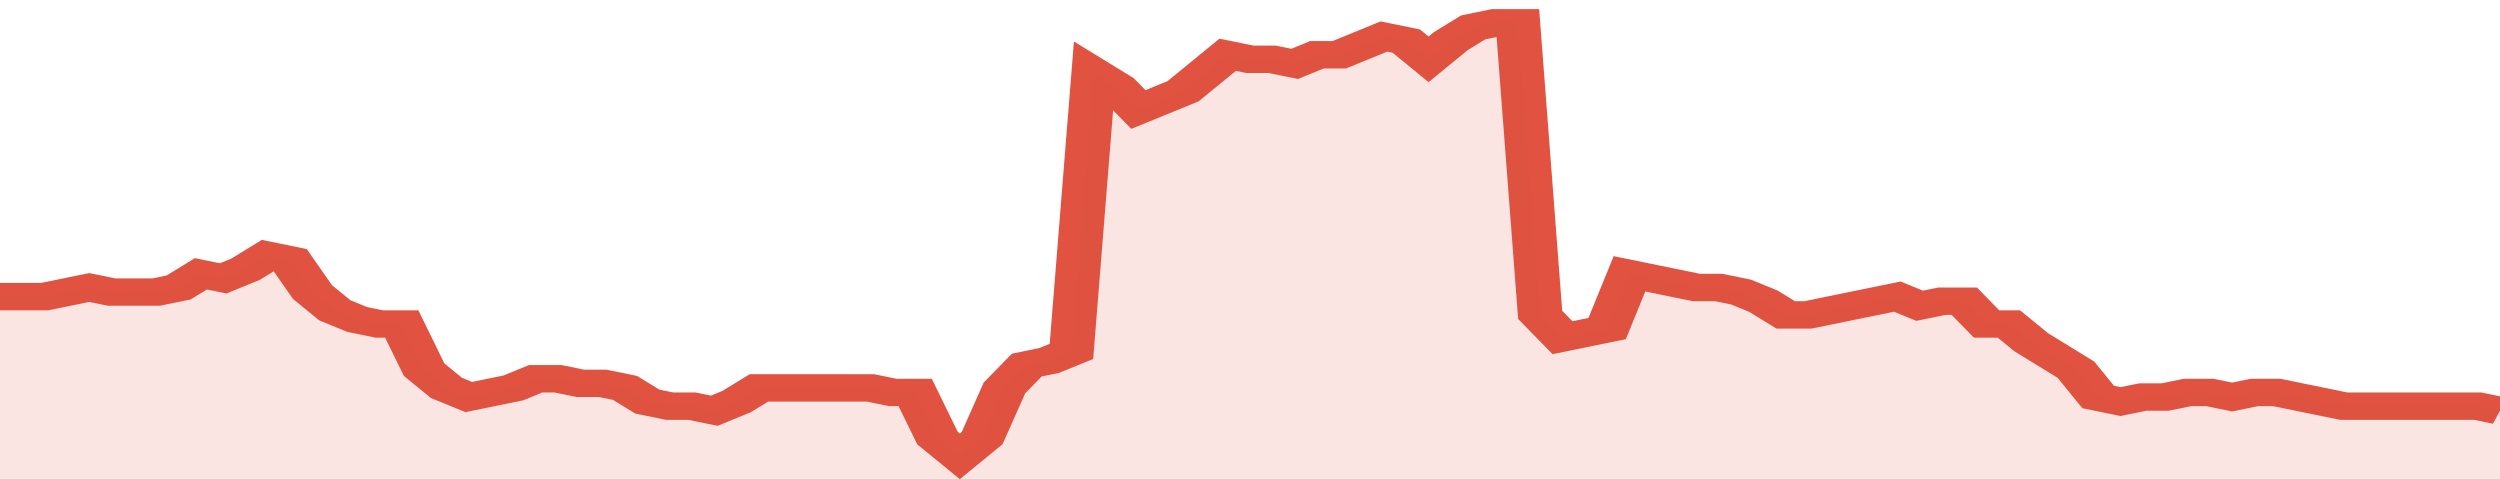
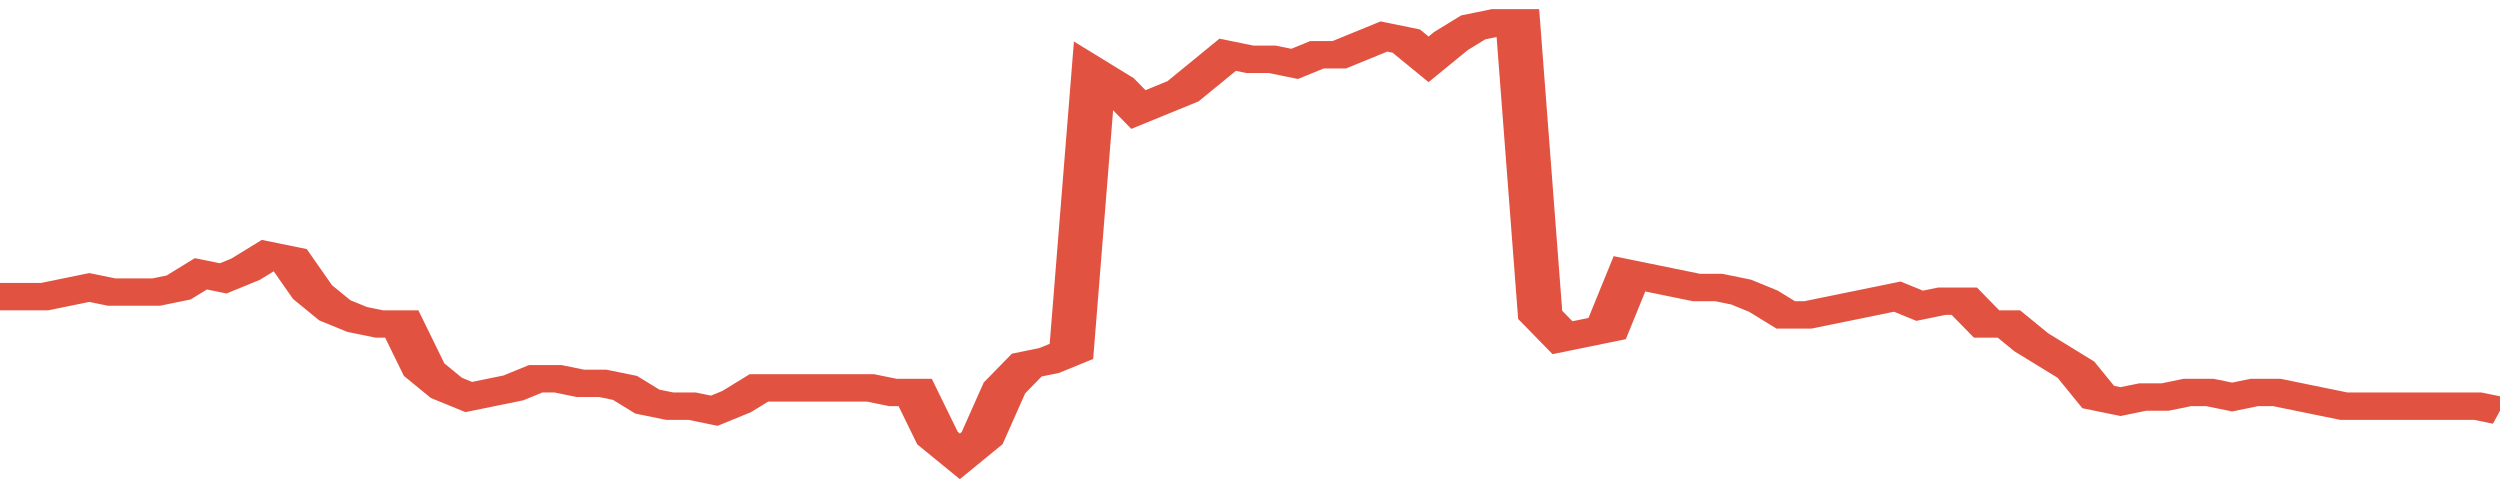
<svg xmlns="http://www.w3.org/2000/svg" viewBox="0 0 336 105" width="120" height="23" preserveAspectRatio="none">
  <polyline fill="none" stroke="#E15241" stroke-width="6" points="0, 65 3, 65 6, 65 9, 64 12, 63 15, 64 18, 64 21, 64 24, 63 27, 60 30, 61 33, 59 36, 56 39, 57 42, 64 45, 68 48, 70 51, 71 54, 71 57, 81 60, 85 63, 87 66, 86 69, 85 72, 83 75, 83 78, 84 81, 84 84, 85 87, 88 90, 89 93, 89 96, 90 99, 88 102, 85 105, 85 108, 85 111, 85 114, 85 117, 85 120, 86 123, 86 126, 96 129, 100 132, 96 135, 85 138, 80 141, 79 144, 77 147, 16 150, 19 153, 24 156, 22 159, 20 162, 16 165, 12 168, 13 171, 13 174, 14 177, 12 180, 12 183, 10 186, 8 189, 9 192, 13 195, 9 198, 6 201, 5 204, 5 207, 69 210, 74 213, 73 216, 72 219, 60 222, 61 225, 62 228, 63 231, 63 234, 64 237, 66 240, 69 243, 69 246, 68 249, 67 252, 66 255, 65 258, 67 261, 66 264, 66 267, 71 270, 71 273, 75 276, 78 279, 81 282, 87 285, 88 288, 87 291, 87 294, 86 297, 86 300, 87 303, 86 306, 86 309, 87 312, 88 315, 89 318, 89 321, 89 324, 89 327, 89 330, 89 333, 89 336, 90 336, 90 "> </polyline>
-   <polygon fill="#E15241" opacity="0.15" points="0, 105 0, 65 3, 65 6, 65 9, 64 12, 63 15, 64 18, 64 21, 64 24, 63 27, 60 30, 61 33, 59 36, 56 39, 57 42, 64 45, 68 48, 70 51, 71 54, 71 57, 81 60, 85 63, 87 66, 86 69, 85 72, 83 75, 83 78, 84 81, 84 84, 85 87, 88 90, 89 93, 89 96, 90 99, 88 102, 85 105, 85 108, 85 111, 85 114, 85 117, 85 120, 86 123, 86 126, 96 129, 100 132, 96 135, 85 138, 80 141, 79 144, 77 147, 16 150, 19 153, 24 156, 22 159, 20 162, 16 165, 12 168, 13 171, 13 174, 14 177, 12 180, 12 183, 10 186, 8 189, 9 192, 13 195, 9 198, 6 201, 5 204, 5 207, 69 210, 74 213, 73 216, 72 219, 60 222, 61 225, 62 228, 63 231, 63 234, 64 237, 66 240, 69 243, 69 246, 68 249, 67 252, 66 255, 65 258, 67 261, 66 264, 66 267, 71 270, 71 273, 75 276, 78 279, 81 282, 87 285, 88 288, 87 291, 87 294, 86 297, 86 300, 87 303, 86 306, 86 309, 87 312, 88 315, 89 318, 89 321, 89 324, 89 327, 89 330, 89 333, 89 336, 90 336, 105 " />
</svg>